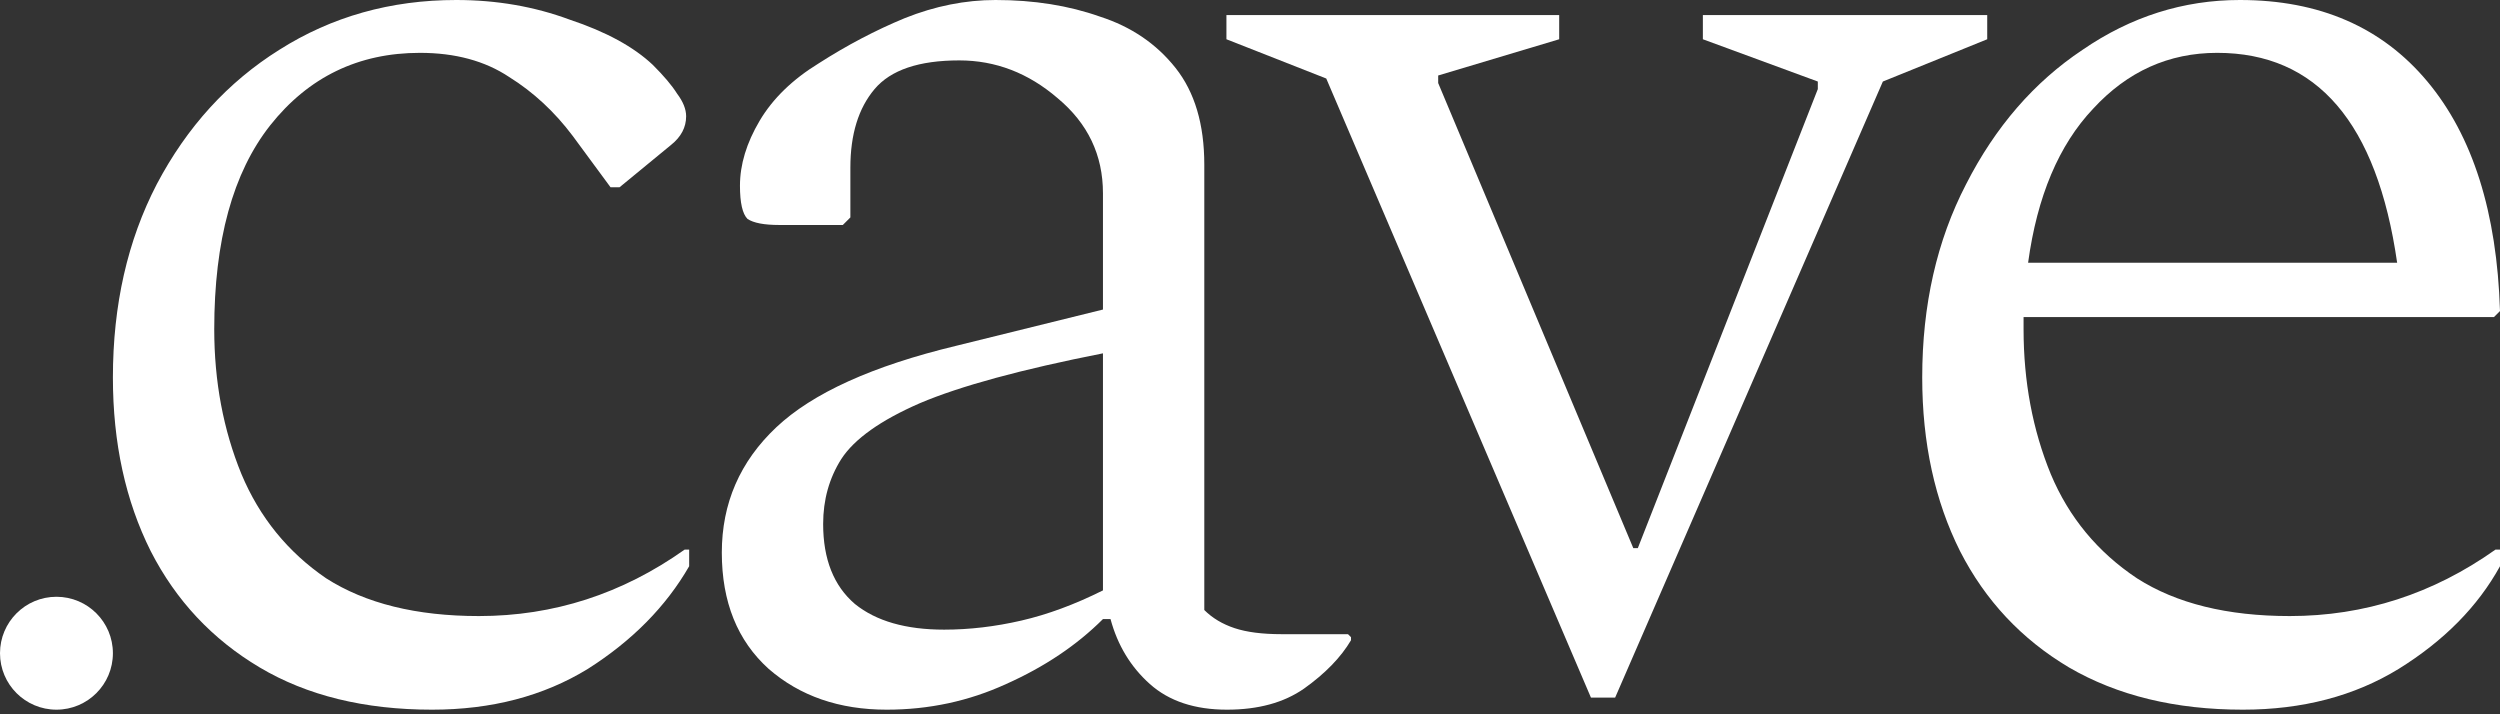
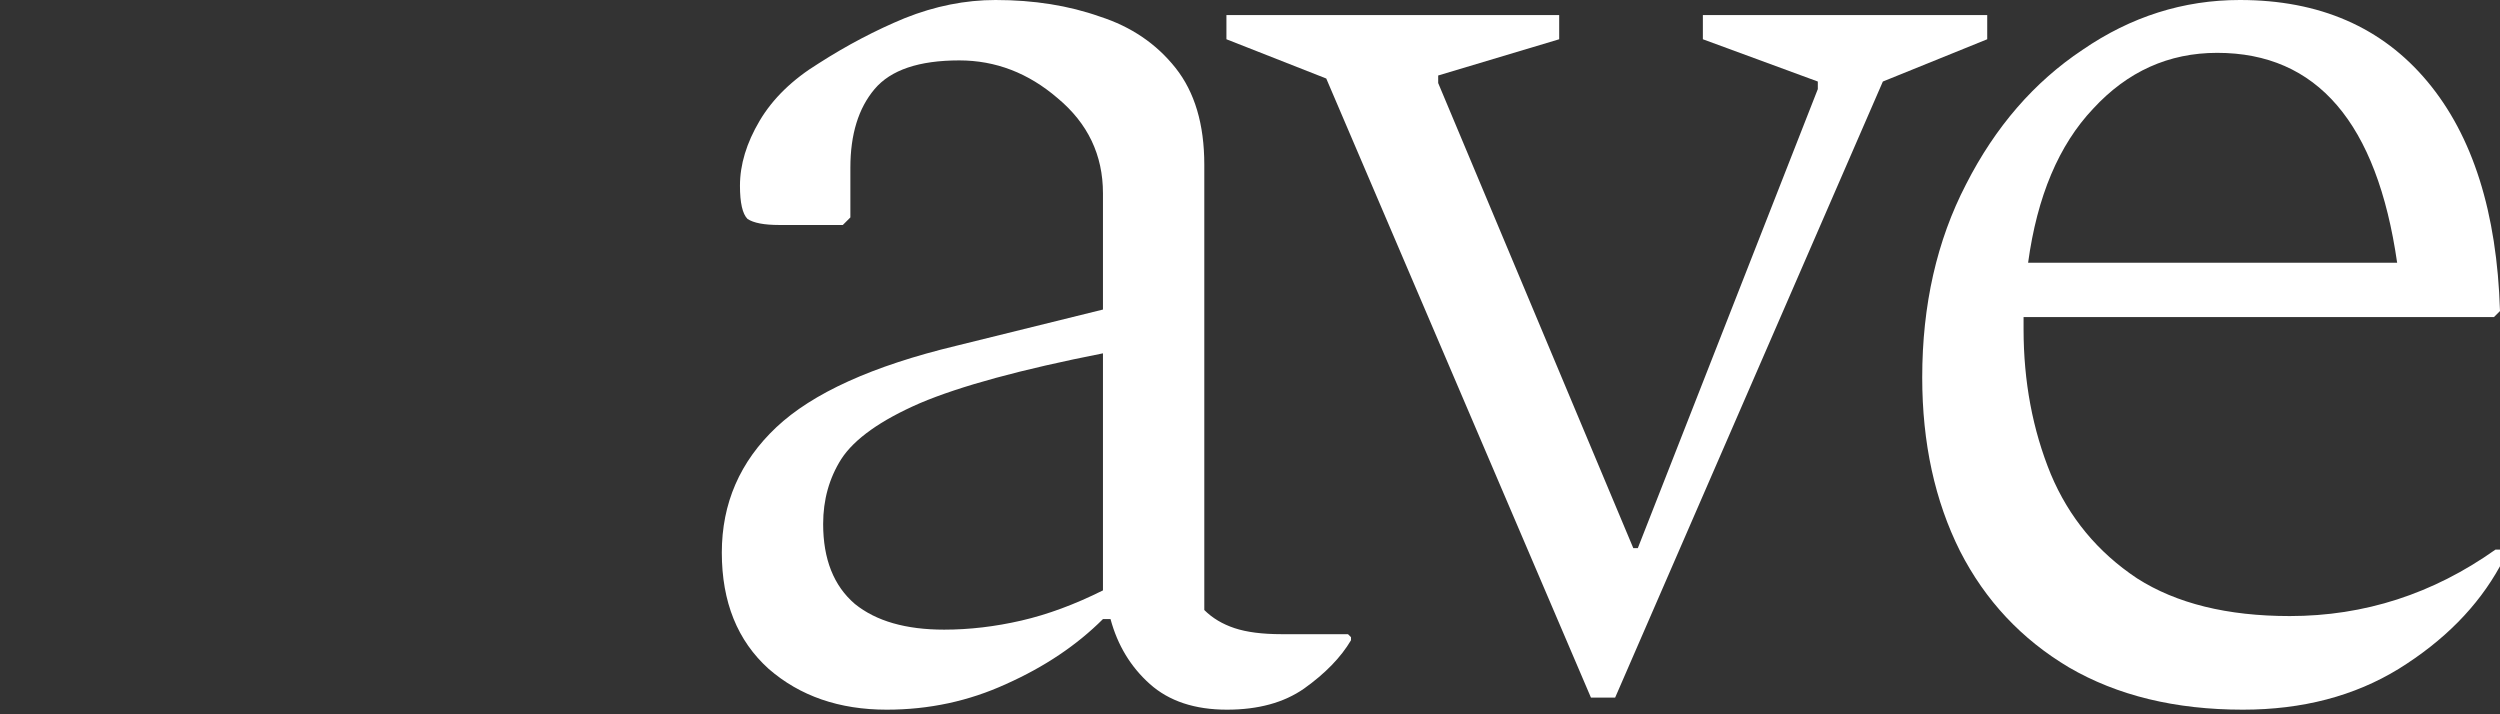
<svg xmlns="http://www.w3.org/2000/svg" width="462" height="132" viewBox="0 0 462 132" fill="none">
  <rect x="0" y="0" width="462" height="132" fill="#333333" stroke="none" />
-   <path d="M79.841 131.148C67.356 131.148 56.735 128.544 47.977 123.335C39.219 118.127 32.511 110.965 27.852 101.849C23.194 92.548 20.864 81.852 20.864 69.76C20.864 56.366 23.567 44.46 28.97 34.043C34.56 23.439 42.107 15.161 51.611 9.208C61.3 3.069 72.201 0 84.313 0C91.767 0 98.754 1.209 105.276 3.628C111.985 5.86 117.109 8.65 120.649 11.999C122.699 14.045 124.19 15.812 125.121 17.3C126.24 18.789 126.799 20.184 126.799 21.486C126.799 23.532 125.867 25.3 124.003 26.788L114.5 34.601H112.823L105.835 25.113C102.481 20.649 98.568 17.021 94.096 14.231C89.624 11.255 84.127 9.766 77.605 9.766C66.238 9.766 57.014 14.231 49.934 23.16C43.039 31.904 39.592 44.46 39.592 60.831C39.592 70.504 41.269 79.433 44.623 87.618C47.977 95.617 53.194 102.035 60.275 106.872C67.543 111.523 76.953 113.848 88.506 113.848C102.295 113.848 114.966 109.755 126.519 101.57H127.358V104.64C123.072 112.081 116.829 118.406 108.63 123.614C100.432 128.637 90.835 131.148 79.841 131.148Z" fill="white" />
  <path d="M163.858 131.148C155.1 131.148 147.832 128.637 142.056 123.614C136.279 118.406 133.391 111.244 133.391 102.128C133.391 93.013 136.745 85.293 143.453 78.968C150.162 72.643 161.249 67.621 176.715 63.9L203.827 57.203V35.717C203.827 28.648 201.032 22.788 195.442 18.138C190.038 13.487 183.982 11.162 177.274 11.162C169.82 11.162 164.603 12.929 161.621 16.463C158.64 19.998 157.149 24.834 157.149 30.973V40.182L155.752 41.577H144.012C141.217 41.577 139.261 41.205 138.143 40.461C137.211 39.531 136.745 37.484 136.745 34.322C136.745 30.415 137.956 26.416 140.379 22.323C142.801 18.231 146.435 14.696 151.28 11.72C156.497 8.371 161.808 5.581 167.212 3.348C172.802 1.116 178.392 0 183.982 0C191.063 0 197.492 1.023 203.268 3.069C209.045 4.93 213.703 8.092 217.244 12.557C220.784 17.021 222.554 22.974 222.554 30.415V112.732C224.045 114.22 225.909 115.336 228.145 116.08C230.381 116.824 233.269 117.196 236.809 117.196H249.108L249.667 117.755V118.313C247.803 121.475 244.915 124.451 241.002 127.242C237.275 129.846 232.524 131.148 226.747 131.148C220.784 131.148 216.033 129.567 212.492 126.405C208.952 123.242 206.529 119.243 205.225 114.406H203.827C198.983 119.243 193.02 123.242 185.939 126.405C179.044 129.567 171.684 131.148 163.858 131.148ZM152.118 96.827C152.118 103.337 154.075 108.267 157.988 111.616C161.901 114.778 167.398 116.359 174.479 116.359C179.137 116.359 183.889 115.801 188.734 114.685C193.579 113.569 198.61 111.709 203.827 109.104V65.295C188.734 68.272 177.46 71.341 170.007 74.503C162.74 77.666 157.895 81.107 155.472 84.828C153.236 88.362 152.118 92.362 152.118 96.827Z" fill="white" />
  <path d="M294.006 128.916L245.092 14.51L226.644 7.255V2.79H288.137V7.255L265.776 13.952V15.347L301.832 101.291H302.671L335.933 16.463V15.068L314.69 7.255V2.79H367.238V7.255L347.952 15.068L298.478 128.916H294.006Z" fill="white" />
  <path d="M414.483 131.148C401.999 131.148 391.284 128.544 382.34 123.335C373.582 118.127 366.874 110.965 362.215 101.849C357.557 92.548 355.227 81.852 355.227 69.76C355.227 56.366 357.929 44.46 363.333 34.043C368.737 23.439 375.911 15.161 384.855 9.208C393.8 3.069 403.489 0 413.924 0C428.645 0 440.198 5.023 448.584 15.068C456.969 25.113 461.441 39.252 462 57.482L460.882 58.598H373.955C373.955 59.342 373.955 60.086 373.955 60.831C373.955 70.504 375.632 79.433 378.986 87.618C382.34 95.617 387.651 102.035 394.918 106.872C402.185 111.523 411.595 113.848 423.148 113.848C436.937 113.848 449.608 109.755 461.161 101.57H462V104.64C457.901 112.081 451.658 118.406 443.273 123.614C435.074 128.637 425.477 131.148 414.483 131.148ZM409.732 9.766C400.787 9.766 393.148 13.208 386.812 20.091C380.476 26.788 376.47 36.275 374.793 48.553H442.993C439.267 22.695 428.179 9.766 409.732 9.766Z" fill="white" />
-   <circle cx="10.432" cy="120.716" r="10.432" fill="white" />
</svg>